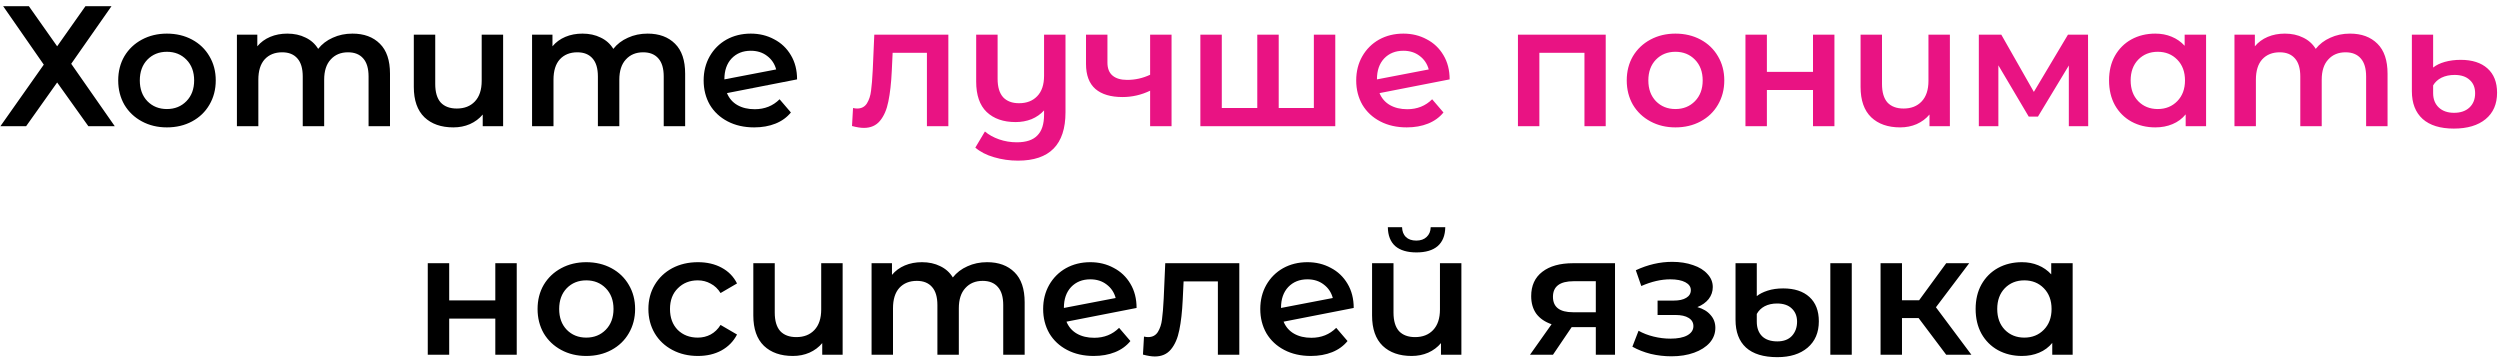
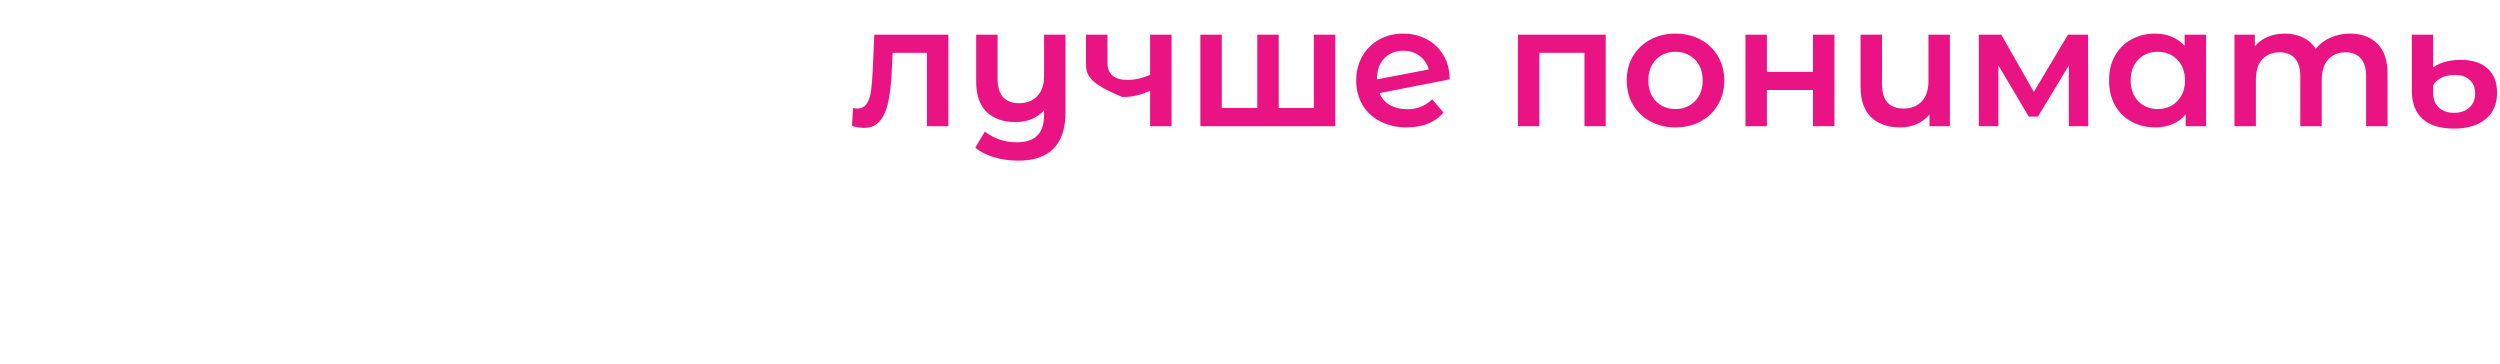
<svg xmlns="http://www.w3.org/2000/svg" width="350" height="51" viewBox="0 0 350 51" fill="none">
-   <path d="M4.042 0.866L8.002 6.482L11.962 0.866H15.61L9.97 8.93L16.066 17.666H12.37L8.002 11.546L3.658 17.666H0.058L6.13 9.05L0.442 0.866H4.042ZM23.365 17.834C22.069 17.834 20.901 17.554 19.861 16.994C18.821 16.434 18.005 15.658 17.413 14.666C16.837 13.658 16.549 12.522 16.549 11.258C16.549 9.994 16.837 8.866 17.413 7.874C18.005 6.882 18.821 6.106 19.861 5.546C20.901 4.986 22.069 4.706 23.365 4.706C24.677 4.706 25.853 4.986 26.893 5.546C27.933 6.106 28.741 6.882 29.317 7.874C29.909 8.866 30.205 9.994 30.205 11.258C30.205 12.522 29.909 13.658 29.317 14.666C28.741 15.658 27.933 16.434 26.893 16.994C25.853 17.554 24.677 17.834 23.365 17.834ZM23.365 15.266C24.469 15.266 25.381 14.898 26.101 14.162C26.821 13.426 27.181 12.458 27.181 11.258C27.181 10.058 26.821 9.09 26.101 8.354C25.381 7.618 24.469 7.25 23.365 7.25C22.261 7.25 21.349 7.618 20.629 8.354C19.925 9.09 19.573 10.058 19.573 11.258C19.573 12.458 19.925 13.426 20.629 14.162C21.349 14.898 22.261 15.266 23.365 15.266ZM49.344 4.706C50.96 4.706 52.24 5.178 53.184 6.122C54.128 7.05 54.6 8.45 54.6 10.322V17.666H51.6V10.706C51.6 9.586 51.352 8.746 50.856 8.186C50.36 7.61 49.648 7.322 48.72 7.322C47.712 7.322 46.904 7.658 46.296 8.33C45.688 8.986 45.384 9.93 45.384 11.162V17.666H42.384V10.706C42.384 9.586 42.136 8.746 41.64 8.186C41.144 7.61 40.432 7.322 39.504 7.322C38.48 7.322 37.664 7.65 37.056 8.306C36.464 8.962 36.168 9.914 36.168 11.162V17.666H33.168V4.85H36.024V6.482C36.504 5.906 37.104 5.466 37.824 5.162C38.544 4.858 39.344 4.706 40.224 4.706C41.184 4.706 42.032 4.89 42.768 5.258C43.52 5.61 44.112 6.138 44.544 6.842C45.072 6.17 45.752 5.65 46.584 5.282C47.416 4.898 48.336 4.706 49.344 4.706ZM70.437 4.85V17.666H67.581V16.034C67.101 16.61 66.501 17.058 65.781 17.378C65.077 17.682 64.309 17.834 63.477 17.834C61.765 17.834 60.413 17.362 59.421 16.418C58.429 15.458 57.933 14.042 57.933 12.17V4.85H60.933V11.762C60.933 12.914 61.189 13.778 61.701 14.354C62.229 14.914 62.981 15.194 63.957 15.194C65.013 15.194 65.853 14.866 66.477 14.21C67.117 13.538 67.437 12.578 67.437 11.33V4.85H70.437ZM90.665 4.706C92.281 4.706 93.561 5.178 94.505 6.122C95.449 7.05 95.921 8.45 95.921 10.322V17.666H92.921V10.706C92.921 9.586 92.673 8.746 92.177 8.186C91.681 7.61 90.969 7.322 90.041 7.322C89.033 7.322 88.225 7.658 87.617 8.33C87.009 8.986 86.705 9.93 86.705 11.162V17.666H83.705V10.706C83.705 9.586 83.457 8.746 82.961 8.186C82.465 7.61 81.753 7.322 80.825 7.322C79.801 7.322 78.985 7.65 78.377 8.306C77.785 8.962 77.489 9.914 77.489 11.162V17.666H74.489V4.85H77.345V6.482C77.825 5.906 78.425 5.466 79.145 5.162C79.865 4.858 80.665 4.706 81.545 4.706C82.505 4.706 83.353 4.89 84.089 5.258C84.841 5.61 85.433 6.138 85.865 6.842C86.393 6.17 87.073 5.65 87.905 5.282C88.737 4.898 89.657 4.706 90.665 4.706ZM105.662 15.29C107.054 15.29 108.214 14.826 109.142 13.898L110.726 15.746C110.166 16.434 109.446 16.954 108.566 17.306C107.686 17.658 106.694 17.834 105.59 17.834C104.182 17.834 102.942 17.554 101.87 16.994C100.798 16.434 99.966 15.658 99.374 14.666C98.798 13.658 98.51 12.522 98.51 11.258C98.51 10.01 98.79 8.89 99.35 7.898C99.926 6.89 100.71 6.106 101.702 5.546C102.71 4.986 103.846 4.706 105.11 4.706C106.31 4.706 107.398 4.97 108.374 5.498C109.366 6.01 110.15 6.754 110.726 7.73C111.302 8.69 111.59 9.818 111.59 11.114L101.774 13.034C102.078 13.77 102.566 14.33 103.238 14.714C103.91 15.098 104.718 15.29 105.662 15.29ZM105.11 7.106C104.006 7.106 103.11 7.466 102.422 8.186C101.75 8.906 101.414 9.874 101.414 11.09V11.114L108.662 9.722C108.454 8.938 108.03 8.306 107.39 7.826C106.766 7.346 106.006 7.106 105.11 7.106ZM59.887 36.85H62.887V42.058H69.343V36.85H72.343V49.666H69.343V44.602H62.887V49.666H59.887V36.85ZM82.076 49.834C80.78 49.834 79.612 49.554 78.572 48.994C77.532 48.434 76.716 47.658 76.124 46.666C75.548 45.658 75.26 44.522 75.26 43.258C75.26 41.994 75.548 40.866 76.124 39.874C76.716 38.882 77.532 38.106 78.572 37.546C79.612 36.986 80.78 36.706 82.076 36.706C83.388 36.706 84.564 36.986 85.604 37.546C86.644 38.106 87.452 38.882 88.028 39.874C88.62 40.866 88.916 41.994 88.916 43.258C88.916 44.522 88.62 45.658 88.028 46.666C87.452 47.658 86.644 48.434 85.604 48.994C84.564 49.554 83.388 49.834 82.076 49.834ZM82.076 47.266C83.18 47.266 84.092 46.898 84.812 46.162C85.532 45.426 85.892 44.458 85.892 43.258C85.892 42.058 85.532 41.09 84.812 40.354C84.092 39.618 83.18 39.25 82.076 39.25C80.972 39.25 80.06 39.618 79.34 40.354C78.636 41.09 78.284 42.058 78.284 43.258C78.284 44.458 78.636 45.426 79.34 46.162C80.06 46.898 80.972 47.266 82.076 47.266ZM97.711 49.834C96.383 49.834 95.191 49.554 94.135 48.994C93.079 48.434 92.255 47.658 91.663 46.666C91.071 45.658 90.775 44.522 90.775 43.258C90.775 41.994 91.071 40.866 91.663 39.874C92.255 38.882 93.071 38.106 94.111 37.546C95.167 36.986 96.367 36.706 97.711 36.706C98.975 36.706 100.079 36.962 101.023 37.474C101.983 37.986 102.703 38.722 103.183 39.682L100.879 41.026C100.511 40.434 100.047 39.994 99.487 39.706C98.943 39.402 98.343 39.25 97.687 39.25C96.567 39.25 95.639 39.618 94.903 40.354C94.167 41.074 93.799 42.042 93.799 43.258C93.799 44.474 94.159 45.45 94.879 46.186C95.615 46.906 96.551 47.266 97.687 47.266C98.343 47.266 98.943 47.122 99.487 46.834C100.047 46.53 100.511 46.082 100.879 45.49L103.183 46.834C102.687 47.794 101.959 48.538 100.999 49.066C100.055 49.578 98.959 49.834 97.711 49.834ZM117.969 36.85V49.666H115.113V48.034C114.633 48.61 114.033 49.058 113.313 49.378C112.609 49.682 111.841 49.834 111.009 49.834C109.297 49.834 107.945 49.362 106.953 48.418C105.961 47.458 105.465 46.042 105.465 44.17V36.85H108.465V43.762C108.465 44.914 108.721 45.778 109.233 46.354C109.761 46.914 110.513 47.194 111.489 47.194C112.545 47.194 113.385 46.866 114.009 46.21C114.649 45.538 114.969 44.578 114.969 43.33V36.85H117.969ZM138.196 36.706C139.812 36.706 141.092 37.178 142.036 38.122C142.98 39.05 143.452 40.45 143.452 42.322V49.666H140.452V42.706C140.452 41.586 140.204 40.746 139.708 40.186C139.212 39.61 138.5 39.322 137.572 39.322C136.564 39.322 135.756 39.658 135.148 40.33C134.54 40.986 134.236 41.93 134.236 43.162V49.666H131.236V42.706C131.236 41.586 130.988 40.746 130.492 40.186C129.996 39.61 129.284 39.322 128.356 39.322C127.332 39.322 126.516 39.65 125.908 40.306C125.316 40.962 125.02 41.914 125.02 43.162V49.666H122.02V36.85H124.876V38.482C125.356 37.906 125.956 37.466 126.676 37.162C127.396 36.858 128.196 36.706 129.076 36.706C130.036 36.706 130.884 36.89 131.62 37.258C132.372 37.61 132.964 38.138 133.396 38.842C133.924 38.17 134.604 37.65 135.436 37.282C136.268 36.898 137.188 36.706 138.196 36.706ZM153.193 47.29C154.585 47.29 155.745 46.826 156.673 45.898L158.257 47.746C157.697 48.434 156.977 48.954 156.097 49.306C155.217 49.658 154.225 49.834 153.121 49.834C151.713 49.834 150.473 49.554 149.401 48.994C148.329 48.434 147.497 47.658 146.905 46.666C146.329 45.658 146.041 44.522 146.041 43.258C146.041 42.01 146.321 40.89 146.881 39.898C147.457 38.89 148.241 38.106 149.233 37.546C150.241 36.986 151.377 36.706 152.641 36.706C153.841 36.706 154.929 36.97 155.905 37.498C156.897 38.01 157.681 38.754 158.257 39.73C158.833 40.69 159.121 41.818 159.121 43.114L149.305 45.034C149.609 45.77 150.097 46.33 150.769 46.714C151.441 47.098 152.249 47.29 153.193 47.29ZM152.641 39.106C151.537 39.106 150.641 39.466 149.953 40.186C149.281 40.906 148.945 41.874 148.945 43.09V43.114L156.193 41.722C155.985 40.938 155.561 40.306 154.921 39.826C154.297 39.346 153.537 39.106 152.641 39.106ZM173.503 36.85V49.666H170.503V39.394H165.703L165.583 41.938C165.503 43.634 165.343 45.058 165.103 46.21C164.879 47.346 164.487 48.25 163.927 48.922C163.383 49.578 162.631 49.906 161.671 49.906C161.223 49.906 160.671 49.818 160.015 49.642L160.159 47.122C160.383 47.17 160.575 47.194 160.735 47.194C161.343 47.194 161.799 46.954 162.103 46.474C162.407 45.978 162.599 45.394 162.679 44.722C162.775 44.034 162.855 43.058 162.919 41.794L163.135 36.85H173.503ZM183.591 47.29C184.983 47.29 186.143 46.826 187.071 45.898L188.655 47.746C188.095 48.434 187.375 48.954 186.495 49.306C185.615 49.658 184.623 49.834 183.519 49.834C182.111 49.834 180.871 49.554 179.799 48.994C178.727 48.434 177.895 47.658 177.303 46.666C176.727 45.658 176.439 44.522 176.439 43.258C176.439 42.01 176.719 40.89 177.279 39.898C177.855 38.89 178.639 38.106 179.631 37.546C180.639 36.986 181.775 36.706 183.039 36.706C184.239 36.706 185.327 36.97 186.303 37.498C187.295 38.01 188.079 38.754 188.655 39.73C189.231 40.69 189.519 41.818 189.519 43.114L179.703 45.034C180.007 45.77 180.495 46.33 181.167 46.714C181.839 47.098 182.647 47.29 183.591 47.29ZM183.039 39.106C181.935 39.106 181.039 39.466 180.351 40.186C179.679 40.906 179.343 41.874 179.343 43.09V43.114L186.591 41.722C186.383 40.938 185.959 40.306 185.319 39.826C184.695 39.346 183.935 39.106 183.039 39.106ZM204.594 36.85V49.666H201.738V48.034C201.258 48.61 200.658 49.058 199.938 49.378C199.234 49.682 198.466 49.834 197.634 49.834C195.922 49.834 194.57 49.362 193.578 48.418C192.586 47.458 192.09 46.042 192.09 44.17V36.85H195.09V43.762C195.09 44.914 195.346 45.778 195.858 46.354C196.386 46.914 197.138 47.194 198.114 47.194C199.17 47.194 200.01 46.866 200.634 46.21C201.274 45.538 201.594 44.578 201.594 43.33V36.85H204.594ZM198.306 35.338C197.01 35.338 196.018 35.042 195.33 34.45C194.658 33.842 194.314 32.962 194.298 31.81H196.29C196.306 32.386 196.482 32.842 196.818 33.178C197.17 33.514 197.658 33.682 198.282 33.682C198.89 33.682 199.37 33.514 199.722 33.178C200.09 32.842 200.282 32.386 200.298 31.81H202.338C202.322 32.962 201.97 33.842 201.282 34.45C200.594 35.042 199.602 35.338 198.306 35.338ZM226.102 36.85V49.666H223.414V45.802H220.03L217.414 49.666H214.198L217.222 45.394C216.294 45.074 215.582 44.586 215.086 43.93C214.606 43.258 214.366 42.434 214.366 41.458C214.366 39.986 214.886 38.85 215.926 38.05C216.966 37.25 218.398 36.85 220.222 36.85H226.102ZM220.318 39.37C218.382 39.37 217.414 40.098 217.414 41.554C217.414 42.994 218.35 43.714 220.222 43.714H223.414V39.37H220.318ZM237.629 42.994C238.429 43.218 239.045 43.586 239.477 44.098C239.925 44.594 240.149 45.194 240.149 45.898C240.149 46.682 239.885 47.378 239.357 47.986C238.829 48.578 238.101 49.042 237.173 49.378C236.245 49.714 235.189 49.882 234.005 49.882C233.013 49.882 232.045 49.77 231.101 49.546C230.157 49.306 229.301 48.97 228.533 48.538L229.397 46.306C230.021 46.658 230.725 46.93 231.509 47.122C232.293 47.314 233.077 47.41 233.861 47.41C234.869 47.41 235.653 47.258 236.213 46.954C236.789 46.634 237.077 46.202 237.077 45.658C237.077 45.162 236.853 44.778 236.405 44.506C235.973 44.234 235.357 44.098 234.557 44.098H232.061V42.082H234.317C235.069 42.082 235.653 41.954 236.069 41.698C236.501 41.442 236.717 41.082 236.717 40.618C236.717 40.154 236.461 39.786 235.949 39.514C235.437 39.242 234.733 39.106 233.837 39.106C232.557 39.106 231.205 39.418 229.781 40.042L229.013 37.834C230.693 37.05 232.389 36.658 234.101 36.658C235.189 36.658 236.165 36.81 237.029 37.114C237.893 37.402 238.565 37.818 239.045 38.362C239.541 38.89 239.789 39.498 239.789 40.186C239.789 40.81 239.597 41.37 239.213 41.866C238.829 42.346 238.301 42.722 237.629 42.994ZM248.83 50.002C246.894 50.002 245.43 49.554 244.438 48.658C243.462 47.762 242.974 46.466 242.974 44.77V36.85H245.95V41.458C246.318 41.154 246.822 40.898 247.462 40.69C248.102 40.482 248.83 40.378 249.646 40.378C251.214 40.378 252.438 40.778 253.318 41.578C254.198 42.378 254.638 43.514 254.638 44.986C254.638 46.554 254.11 47.786 253.054 48.682C252.014 49.562 250.606 50.002 248.83 50.002ZM256.246 36.85H259.246V49.666H256.246V36.85ZM248.83 47.794C249.71 47.794 250.39 47.538 250.87 47.026C251.35 46.498 251.59 45.834 251.59 45.034C251.59 44.266 251.342 43.65 250.846 43.186C250.366 42.722 249.678 42.49 248.782 42.49C248.126 42.49 247.55 42.618 247.054 42.874C246.574 43.13 246.206 43.49 245.95 43.954V45.034C245.95 45.898 246.198 46.578 246.694 47.074C247.19 47.554 247.902 47.794 248.83 47.794ZM268.606 44.53H266.278V49.666H263.278V36.85H266.278V42.034H268.678L272.47 36.85H275.686L271.03 43.018L275.998 49.666H272.47L268.606 44.53ZM290.172 36.85V49.666H287.316V48.01C286.82 48.618 286.204 49.074 285.468 49.378C284.748 49.682 283.948 49.834 283.068 49.834C281.82 49.834 280.7 49.562 279.708 49.018C278.732 48.474 277.964 47.706 277.404 46.714C276.86 45.722 276.588 44.57 276.588 43.258C276.588 41.946 276.86 40.802 277.404 39.826C277.964 38.834 278.732 38.066 279.708 37.522C280.7 36.978 281.82 36.706 283.068 36.706C283.9 36.706 284.66 36.85 285.348 37.138C286.052 37.426 286.66 37.85 287.172 38.41V36.85H290.172ZM283.404 47.266C284.508 47.266 285.42 46.898 286.14 46.162C286.86 45.426 287.22 44.458 287.22 43.258C287.22 42.058 286.86 41.09 286.14 40.354C285.42 39.618 284.508 39.25 283.404 39.25C282.3 39.25 281.388 39.618 280.668 40.354C279.964 41.09 279.612 42.058 279.612 43.258C279.612 44.458 279.964 45.426 280.668 46.162C281.388 46.898 282.3 47.266 283.404 47.266Z" fill="black" />
-   <path d="M132.769 4.85V17.666H129.769V7.394H124.969L124.849 9.938C124.769 11.634 124.609 13.058 124.369 14.21C124.145 15.346 123.753 16.25 123.193 16.922C122.649 17.578 121.897 17.906 120.937 17.906C120.489 17.906 119.937 17.818 119.281 17.642L119.425 15.122C119.649 15.17 119.841 15.194 120.001 15.194C120.609 15.194 121.065 14.954 121.369 14.474C121.673 13.978 121.865 13.394 121.945 12.722C122.041 12.034 122.121 11.058 122.185 9.794L122.401 4.85H132.769ZM149.169 4.85V15.722C149.169 20.234 146.953 22.49 142.521 22.49C141.353 22.49 140.233 22.33 139.161 22.01C138.105 21.706 137.233 21.258 136.545 20.666L137.889 18.41C138.433 18.874 139.097 19.242 139.881 19.514C140.665 19.786 141.489 19.922 142.353 19.922C143.665 19.922 144.625 19.602 145.233 18.962C145.857 18.338 146.169 17.37 146.169 16.058V15.458C145.689 15.986 145.105 16.394 144.417 16.682C143.729 16.954 142.985 17.09 142.185 17.09C140.473 17.09 139.121 16.618 138.129 15.674C137.153 14.73 136.665 13.314 136.665 11.426V4.85H139.665V11.042C139.665 12.178 139.921 13.034 140.433 13.61C140.961 14.17 141.705 14.45 142.665 14.45C143.737 14.45 144.585 14.122 145.209 13.466C145.849 12.81 146.169 11.858 146.169 10.61V4.85H149.169ZM164.017 4.85V17.666H161.017V12.698C159.785 13.29 158.497 13.586 157.153 13.586C155.505 13.586 154.241 13.21 153.361 12.458C152.481 11.69 152.041 10.522 152.041 8.954V4.85H155.041V8.762C155.041 9.578 155.281 10.186 155.761 10.586C156.241 10.986 156.921 11.186 157.801 11.186C158.921 11.186 159.993 10.946 161.017 10.466V4.85H164.017ZM186.939 4.85V17.666H168.051V4.85H171.051V15.122H176.019V4.85H179.019V15.122H183.939V4.85H186.939ZM197.021 15.29C198.413 15.29 199.573 14.826 200.501 13.898L202.085 15.746C201.525 16.434 200.805 16.954 199.925 17.306C199.045 17.658 198.053 17.834 196.949 17.834C195.541 17.834 194.301 17.554 193.229 16.994C192.157 16.434 191.325 15.658 190.733 14.666C190.157 13.658 189.869 12.522 189.869 11.258C189.869 10.01 190.149 8.89 190.709 7.898C191.285 6.89 192.069 6.106 193.061 5.546C194.069 4.986 195.205 4.706 196.469 4.706C197.669 4.706 198.757 4.97 199.733 5.498C200.725 6.01 201.509 6.754 202.085 7.73C202.661 8.69 202.949 9.818 202.949 11.114L193.133 13.034C193.437 13.77 193.925 14.33 194.597 14.714C195.269 15.098 196.077 15.29 197.021 15.29ZM196.469 7.106C195.365 7.106 194.469 7.466 193.781 8.186C193.109 8.906 192.773 9.874 192.773 11.09V11.114L200.021 9.722C199.813 8.938 199.389 8.306 198.749 7.826C198.125 7.346 197.365 7.106 196.469 7.106ZM224.8 4.85V17.666H221.824V7.394H215.512V17.666H212.512V4.85H224.8ZM234.56 17.834C233.264 17.834 232.096 17.554 231.056 16.994C230.016 16.434 229.2 15.658 228.608 14.666C228.032 13.658 227.744 12.522 227.744 11.258C227.744 9.994 228.032 8.866 228.608 7.874C229.2 6.882 230.016 6.106 231.056 5.546C232.096 4.986 233.264 4.706 234.56 4.706C235.872 4.706 237.048 4.986 238.088 5.546C239.128 6.106 239.936 6.882 240.512 7.874C241.104 8.866 241.4 9.994 241.4 11.258C241.4 12.522 241.104 13.658 240.512 14.666C239.936 15.658 239.128 16.434 238.088 16.994C237.048 17.554 235.872 17.834 234.56 17.834ZM234.56 15.266C235.664 15.266 236.576 14.898 237.296 14.162C238.016 13.426 238.376 12.458 238.376 11.258C238.376 10.058 238.016 9.09 237.296 8.354C236.576 7.618 235.664 7.25 234.56 7.25C233.456 7.25 232.544 7.618 231.824 8.354C231.12 9.09 230.768 10.058 230.768 11.258C230.768 12.458 231.12 13.426 231.824 14.162C232.544 14.898 233.456 15.266 234.56 15.266ZM244.364 4.85H247.364V10.058H253.82V4.85H256.82V17.666H253.82V12.602H247.364V17.666H244.364V4.85ZM272.984 4.85V17.666H270.128V16.034C269.648 16.61 269.048 17.058 268.328 17.378C267.624 17.682 266.856 17.834 266.024 17.834C264.312 17.834 262.96 17.362 261.968 16.418C260.976 15.458 260.48 14.042 260.48 12.17V4.85H263.48V11.762C263.48 12.914 263.736 13.778 264.248 14.354C264.776 14.914 265.528 15.194 266.504 15.194C267.56 15.194 268.4 14.866 269.024 14.21C269.664 13.538 269.984 12.578 269.984 11.33V4.85H272.984ZM289.636 17.666V9.17L285.316 16.322H284.02L279.772 9.146V17.666H277.036V4.85H280.18L284.74 12.866L289.516 4.85H292.324L292.348 17.666H289.636ZM308.851 4.85V17.666H305.995V16.01C305.499 16.618 304.883 17.074 304.147 17.378C303.427 17.682 302.627 17.834 301.747 17.834C300.499 17.834 299.379 17.562 298.387 17.018C297.411 16.474 296.643 15.706 296.083 14.714C295.539 13.722 295.267 12.57 295.267 11.258C295.267 9.946 295.539 8.802 296.083 7.826C296.643 6.834 297.411 6.066 298.387 5.522C299.379 4.978 300.499 4.706 301.747 4.706C302.579 4.706 303.339 4.85 304.027 5.138C304.731 5.426 305.339 5.85 305.851 6.41V4.85H308.851ZM302.083 15.266C303.187 15.266 304.099 14.898 304.819 14.162C305.539 13.426 305.899 12.458 305.899 11.258C305.899 10.058 305.539 9.09 304.819 8.354C304.099 7.618 303.187 7.25 302.083 7.25C300.979 7.25 300.067 7.618 299.347 8.354C298.643 9.09 298.291 10.058 298.291 11.258C298.291 12.458 298.643 13.426 299.347 14.162C300.067 14.898 300.979 15.266 302.083 15.266ZM329.001 4.706C330.617 4.706 331.897 5.178 332.841 6.122C333.785 7.05 334.257 8.45 334.257 10.322V17.666H331.257V10.706C331.257 9.586 331.009 8.746 330.513 8.186C330.017 7.61 329.305 7.322 328.377 7.322C327.369 7.322 326.561 7.658 325.953 8.33C325.345 8.986 325.041 9.93 325.041 11.162V17.666H322.041V10.706C322.041 9.586 321.793 8.746 321.297 8.186C320.801 7.61 320.089 7.322 319.161 7.322C318.137 7.322 317.321 7.65 316.713 8.306C316.121 8.962 315.825 9.914 315.825 11.162V17.666H312.825V4.85H315.681V6.482C316.161 5.906 316.761 5.466 317.481 5.162C318.201 4.858 319.001 4.706 319.881 4.706C320.841 4.706 321.689 4.89 322.425 5.258C323.177 5.61 323.769 6.138 324.201 6.842C324.729 6.17 325.409 5.65 326.241 5.282C327.073 4.898 327.993 4.706 329.001 4.706ZM343.542 18.002C341.638 18.002 340.182 17.554 339.174 16.658C338.166 15.746 337.662 14.45 337.662 12.77V4.85H340.638V9.458C341.054 9.122 341.598 8.858 342.27 8.666C342.958 8.474 343.702 8.378 344.502 8.378C346.102 8.378 347.35 8.778 348.246 9.578C349.142 10.378 349.59 11.514 349.59 12.986C349.59 14.57 349.054 15.802 347.982 16.682C346.91 17.562 345.43 18.002 343.542 18.002ZM343.566 15.794C344.478 15.794 345.198 15.546 345.726 15.05C346.254 14.554 346.518 13.89 346.518 13.058C346.518 12.258 346.262 11.634 345.75 11.186C345.254 10.722 344.55 10.49 343.638 10.49C342.95 10.49 342.342 10.618 341.814 10.874C341.302 11.13 340.91 11.49 340.638 11.954V13.034C340.638 13.882 340.902 14.554 341.43 15.05C341.958 15.546 342.67 15.794 343.566 15.794Z" fill="#E91383" />
+   <path d="M132.769 4.85V17.666H129.769V7.394H124.969L124.849 9.938C124.769 11.634 124.609 13.058 124.369 14.21C124.145 15.346 123.753 16.25 123.193 16.922C122.649 17.578 121.897 17.906 120.937 17.906C120.489 17.906 119.937 17.818 119.281 17.642L119.425 15.122C119.649 15.17 119.841 15.194 120.001 15.194C120.609 15.194 121.065 14.954 121.369 14.474C121.673 13.978 121.865 13.394 121.945 12.722C122.041 12.034 122.121 11.058 122.185 9.794L122.401 4.85H132.769ZM149.169 4.85V15.722C149.169 20.234 146.953 22.49 142.521 22.49C141.353 22.49 140.233 22.33 139.161 22.01C138.105 21.706 137.233 21.258 136.545 20.666L137.889 18.41C138.433 18.874 139.097 19.242 139.881 19.514C140.665 19.786 141.489 19.922 142.353 19.922C143.665 19.922 144.625 19.602 145.233 18.962C145.857 18.338 146.169 17.37 146.169 16.058V15.458C145.689 15.986 145.105 16.394 144.417 16.682C143.729 16.954 142.985 17.09 142.185 17.09C140.473 17.09 139.121 16.618 138.129 15.674C137.153 14.73 136.665 13.314 136.665 11.426V4.85H139.665V11.042C139.665 12.178 139.921 13.034 140.433 13.61C140.961 14.17 141.705 14.45 142.665 14.45C143.737 14.45 144.585 14.122 145.209 13.466C145.849 12.81 146.169 11.858 146.169 10.61V4.85H149.169ZM164.017 4.85V17.666H161.017V12.698C159.785 13.29 158.497 13.586 157.153 13.586C152.481 11.69 152.041 10.522 152.041 8.954V4.85H155.041V8.762C155.041 9.578 155.281 10.186 155.761 10.586C156.241 10.986 156.921 11.186 157.801 11.186C158.921 11.186 159.993 10.946 161.017 10.466V4.85H164.017ZM186.939 4.85V17.666H168.051V4.85H171.051V15.122H176.019V4.85H179.019V15.122H183.939V4.85H186.939ZM197.021 15.29C198.413 15.29 199.573 14.826 200.501 13.898L202.085 15.746C201.525 16.434 200.805 16.954 199.925 17.306C199.045 17.658 198.053 17.834 196.949 17.834C195.541 17.834 194.301 17.554 193.229 16.994C192.157 16.434 191.325 15.658 190.733 14.666C190.157 13.658 189.869 12.522 189.869 11.258C189.869 10.01 190.149 8.89 190.709 7.898C191.285 6.89 192.069 6.106 193.061 5.546C194.069 4.986 195.205 4.706 196.469 4.706C197.669 4.706 198.757 4.97 199.733 5.498C200.725 6.01 201.509 6.754 202.085 7.73C202.661 8.69 202.949 9.818 202.949 11.114L193.133 13.034C193.437 13.77 193.925 14.33 194.597 14.714C195.269 15.098 196.077 15.29 197.021 15.29ZM196.469 7.106C195.365 7.106 194.469 7.466 193.781 8.186C193.109 8.906 192.773 9.874 192.773 11.09V11.114L200.021 9.722C199.813 8.938 199.389 8.306 198.749 7.826C198.125 7.346 197.365 7.106 196.469 7.106ZM224.8 4.85V17.666H221.824V7.394H215.512V17.666H212.512V4.85H224.8ZM234.56 17.834C233.264 17.834 232.096 17.554 231.056 16.994C230.016 16.434 229.2 15.658 228.608 14.666C228.032 13.658 227.744 12.522 227.744 11.258C227.744 9.994 228.032 8.866 228.608 7.874C229.2 6.882 230.016 6.106 231.056 5.546C232.096 4.986 233.264 4.706 234.56 4.706C235.872 4.706 237.048 4.986 238.088 5.546C239.128 6.106 239.936 6.882 240.512 7.874C241.104 8.866 241.4 9.994 241.4 11.258C241.4 12.522 241.104 13.658 240.512 14.666C239.936 15.658 239.128 16.434 238.088 16.994C237.048 17.554 235.872 17.834 234.56 17.834ZM234.56 15.266C235.664 15.266 236.576 14.898 237.296 14.162C238.016 13.426 238.376 12.458 238.376 11.258C238.376 10.058 238.016 9.09 237.296 8.354C236.576 7.618 235.664 7.25 234.56 7.25C233.456 7.25 232.544 7.618 231.824 8.354C231.12 9.09 230.768 10.058 230.768 11.258C230.768 12.458 231.12 13.426 231.824 14.162C232.544 14.898 233.456 15.266 234.56 15.266ZM244.364 4.85H247.364V10.058H253.82V4.85H256.82V17.666H253.82V12.602H247.364V17.666H244.364V4.85ZM272.984 4.85V17.666H270.128V16.034C269.648 16.61 269.048 17.058 268.328 17.378C267.624 17.682 266.856 17.834 266.024 17.834C264.312 17.834 262.96 17.362 261.968 16.418C260.976 15.458 260.48 14.042 260.48 12.17V4.85H263.48V11.762C263.48 12.914 263.736 13.778 264.248 14.354C264.776 14.914 265.528 15.194 266.504 15.194C267.56 15.194 268.4 14.866 269.024 14.21C269.664 13.538 269.984 12.578 269.984 11.33V4.85H272.984ZM289.636 17.666V9.17L285.316 16.322H284.02L279.772 9.146V17.666H277.036V4.85H280.18L284.74 12.866L289.516 4.85H292.324L292.348 17.666H289.636ZM308.851 4.85V17.666H305.995V16.01C305.499 16.618 304.883 17.074 304.147 17.378C303.427 17.682 302.627 17.834 301.747 17.834C300.499 17.834 299.379 17.562 298.387 17.018C297.411 16.474 296.643 15.706 296.083 14.714C295.539 13.722 295.267 12.57 295.267 11.258C295.267 9.946 295.539 8.802 296.083 7.826C296.643 6.834 297.411 6.066 298.387 5.522C299.379 4.978 300.499 4.706 301.747 4.706C302.579 4.706 303.339 4.85 304.027 5.138C304.731 5.426 305.339 5.85 305.851 6.41V4.85H308.851ZM302.083 15.266C303.187 15.266 304.099 14.898 304.819 14.162C305.539 13.426 305.899 12.458 305.899 11.258C305.899 10.058 305.539 9.09 304.819 8.354C304.099 7.618 303.187 7.25 302.083 7.25C300.979 7.25 300.067 7.618 299.347 8.354C298.643 9.09 298.291 10.058 298.291 11.258C298.291 12.458 298.643 13.426 299.347 14.162C300.067 14.898 300.979 15.266 302.083 15.266ZM329.001 4.706C330.617 4.706 331.897 5.178 332.841 6.122C333.785 7.05 334.257 8.45 334.257 10.322V17.666H331.257V10.706C331.257 9.586 331.009 8.746 330.513 8.186C330.017 7.61 329.305 7.322 328.377 7.322C327.369 7.322 326.561 7.658 325.953 8.33C325.345 8.986 325.041 9.93 325.041 11.162V17.666H322.041V10.706C322.041 9.586 321.793 8.746 321.297 8.186C320.801 7.61 320.089 7.322 319.161 7.322C318.137 7.322 317.321 7.65 316.713 8.306C316.121 8.962 315.825 9.914 315.825 11.162V17.666H312.825V4.85H315.681V6.482C316.161 5.906 316.761 5.466 317.481 5.162C318.201 4.858 319.001 4.706 319.881 4.706C320.841 4.706 321.689 4.89 322.425 5.258C323.177 5.61 323.769 6.138 324.201 6.842C324.729 6.17 325.409 5.65 326.241 5.282C327.073 4.898 327.993 4.706 329.001 4.706ZM343.542 18.002C341.638 18.002 340.182 17.554 339.174 16.658C338.166 15.746 337.662 14.45 337.662 12.77V4.85H340.638V9.458C341.054 9.122 341.598 8.858 342.27 8.666C342.958 8.474 343.702 8.378 344.502 8.378C346.102 8.378 347.35 8.778 348.246 9.578C349.142 10.378 349.59 11.514 349.59 12.986C349.59 14.57 349.054 15.802 347.982 16.682C346.91 17.562 345.43 18.002 343.542 18.002ZM343.566 15.794C344.478 15.794 345.198 15.546 345.726 15.05C346.254 14.554 346.518 13.89 346.518 13.058C346.518 12.258 346.262 11.634 345.75 11.186C345.254 10.722 344.55 10.49 343.638 10.49C342.95 10.49 342.342 10.618 341.814 10.874C341.302 11.13 340.91 11.49 340.638 11.954V13.034C340.638 13.882 340.902 14.554 341.43 15.05C341.958 15.546 342.67 15.794 343.566 15.794Z" fill="#E91383" />
</svg>